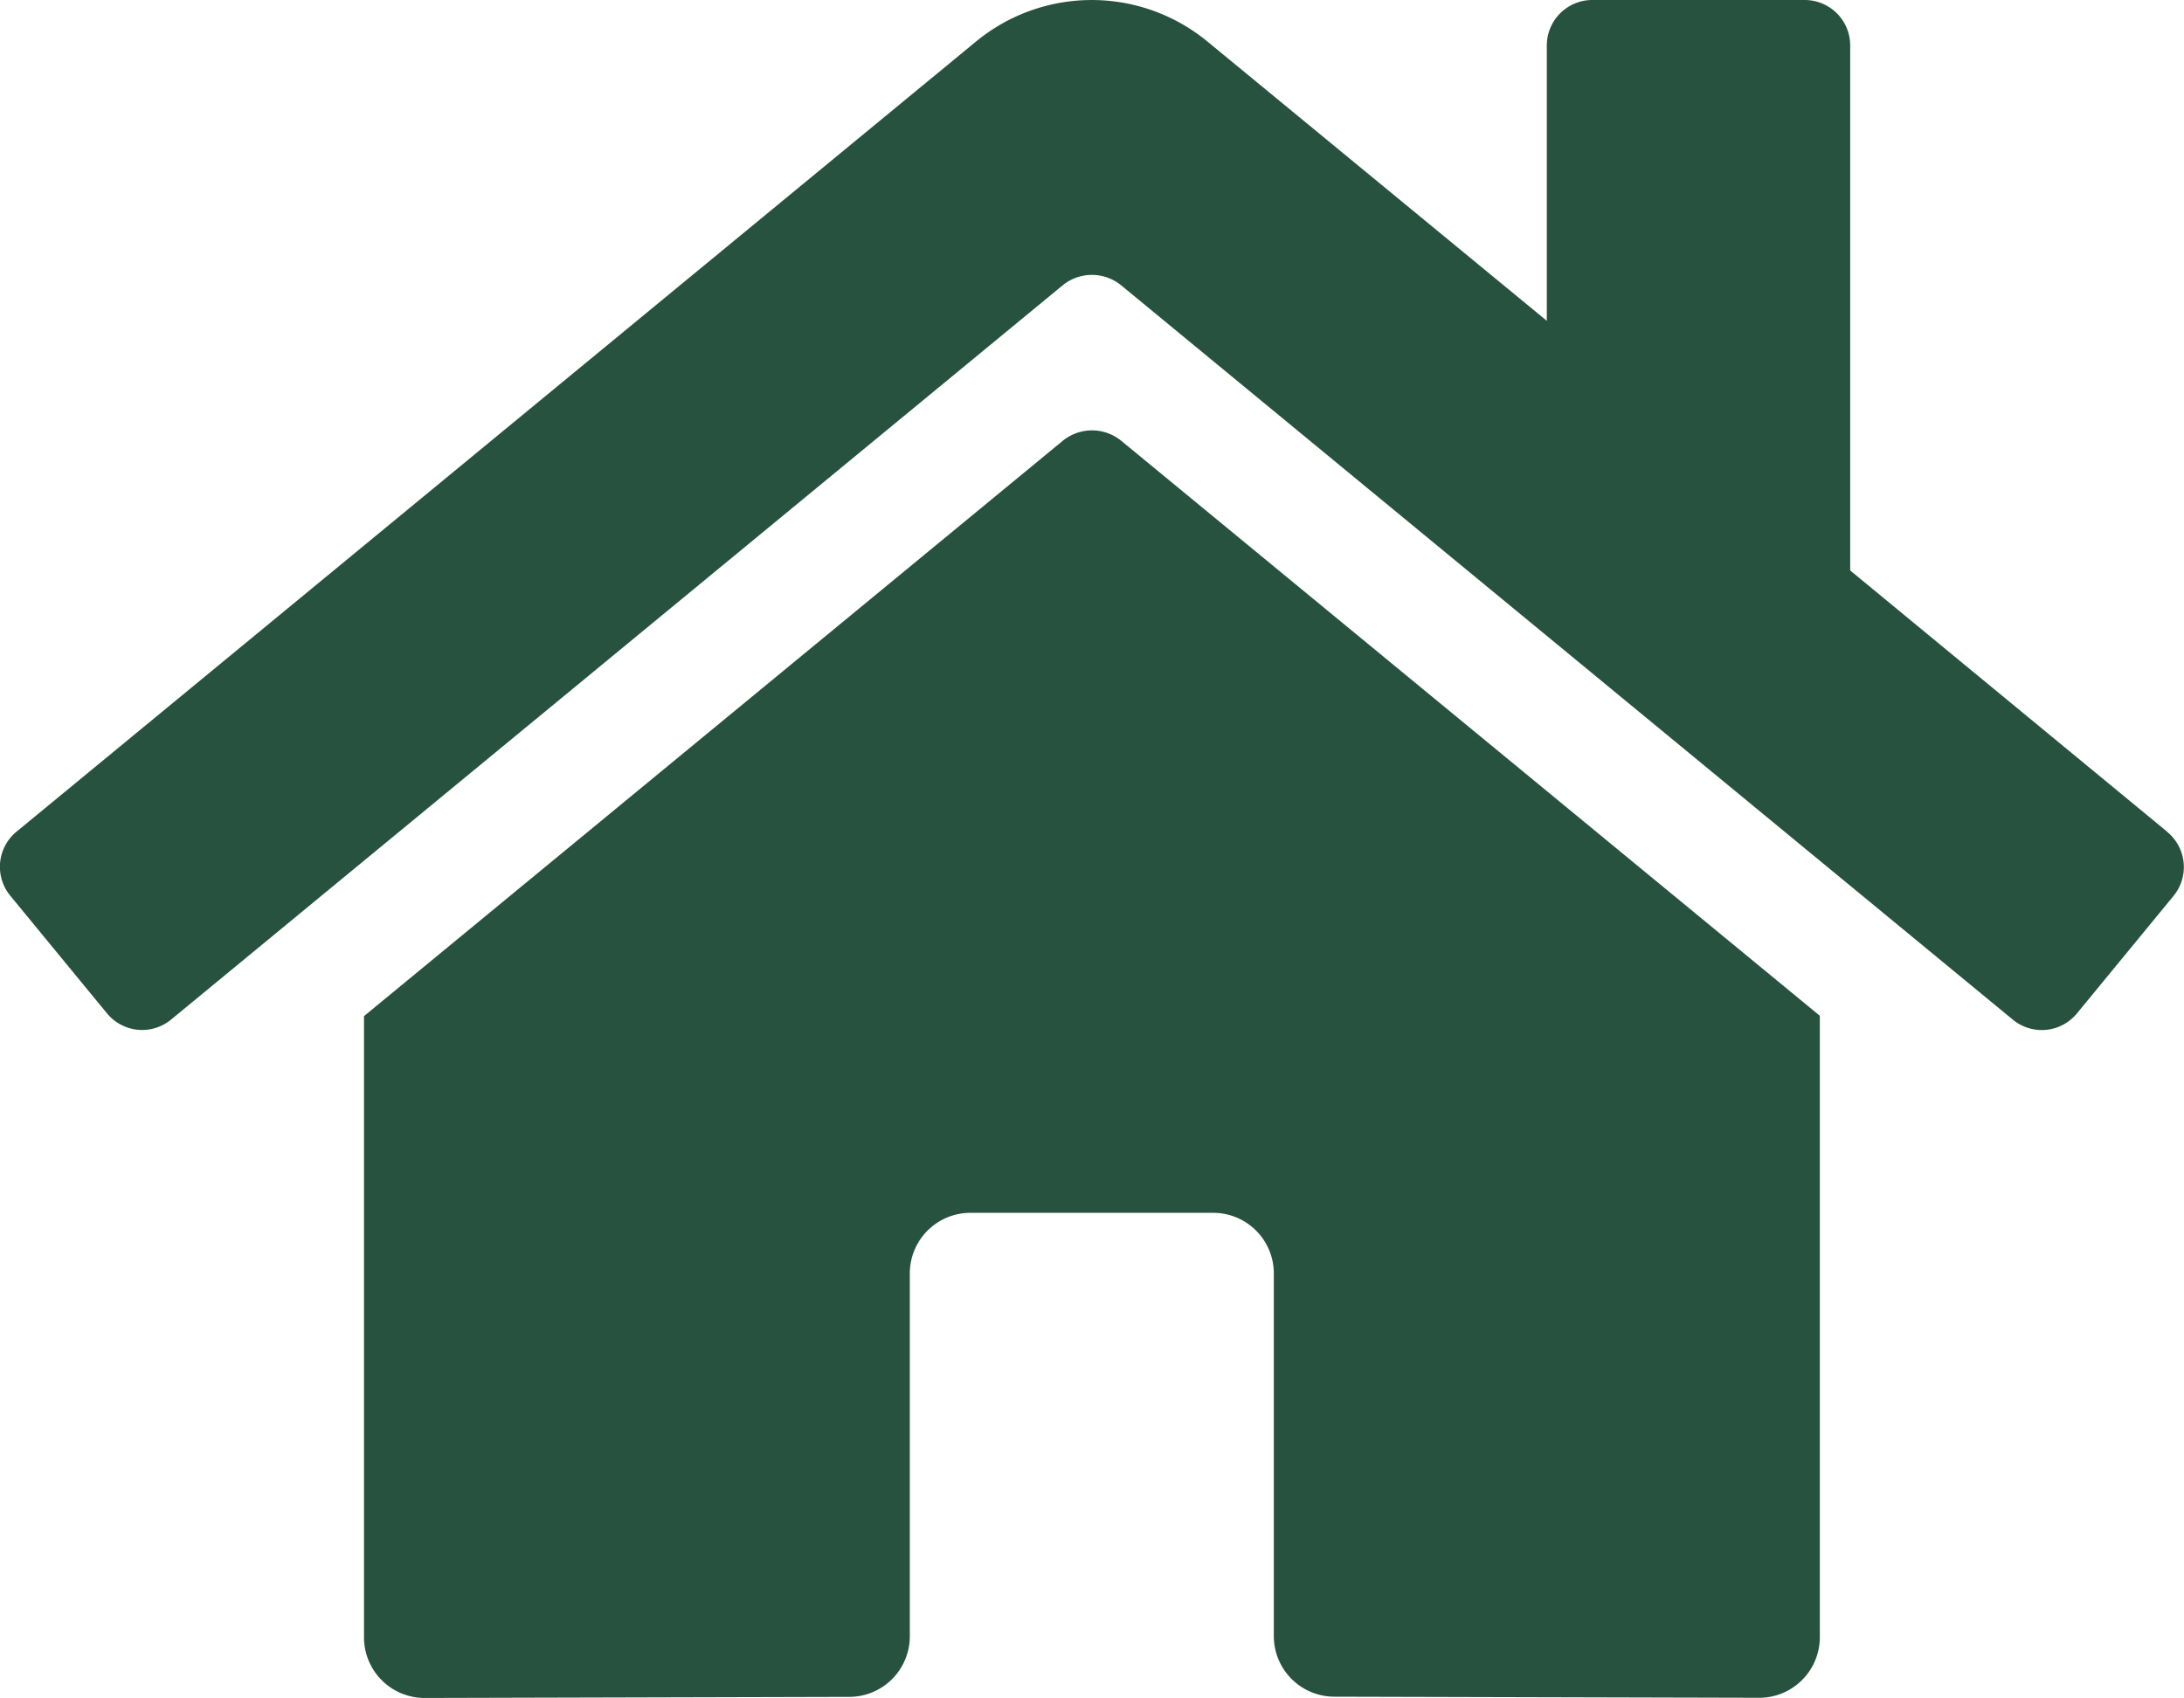
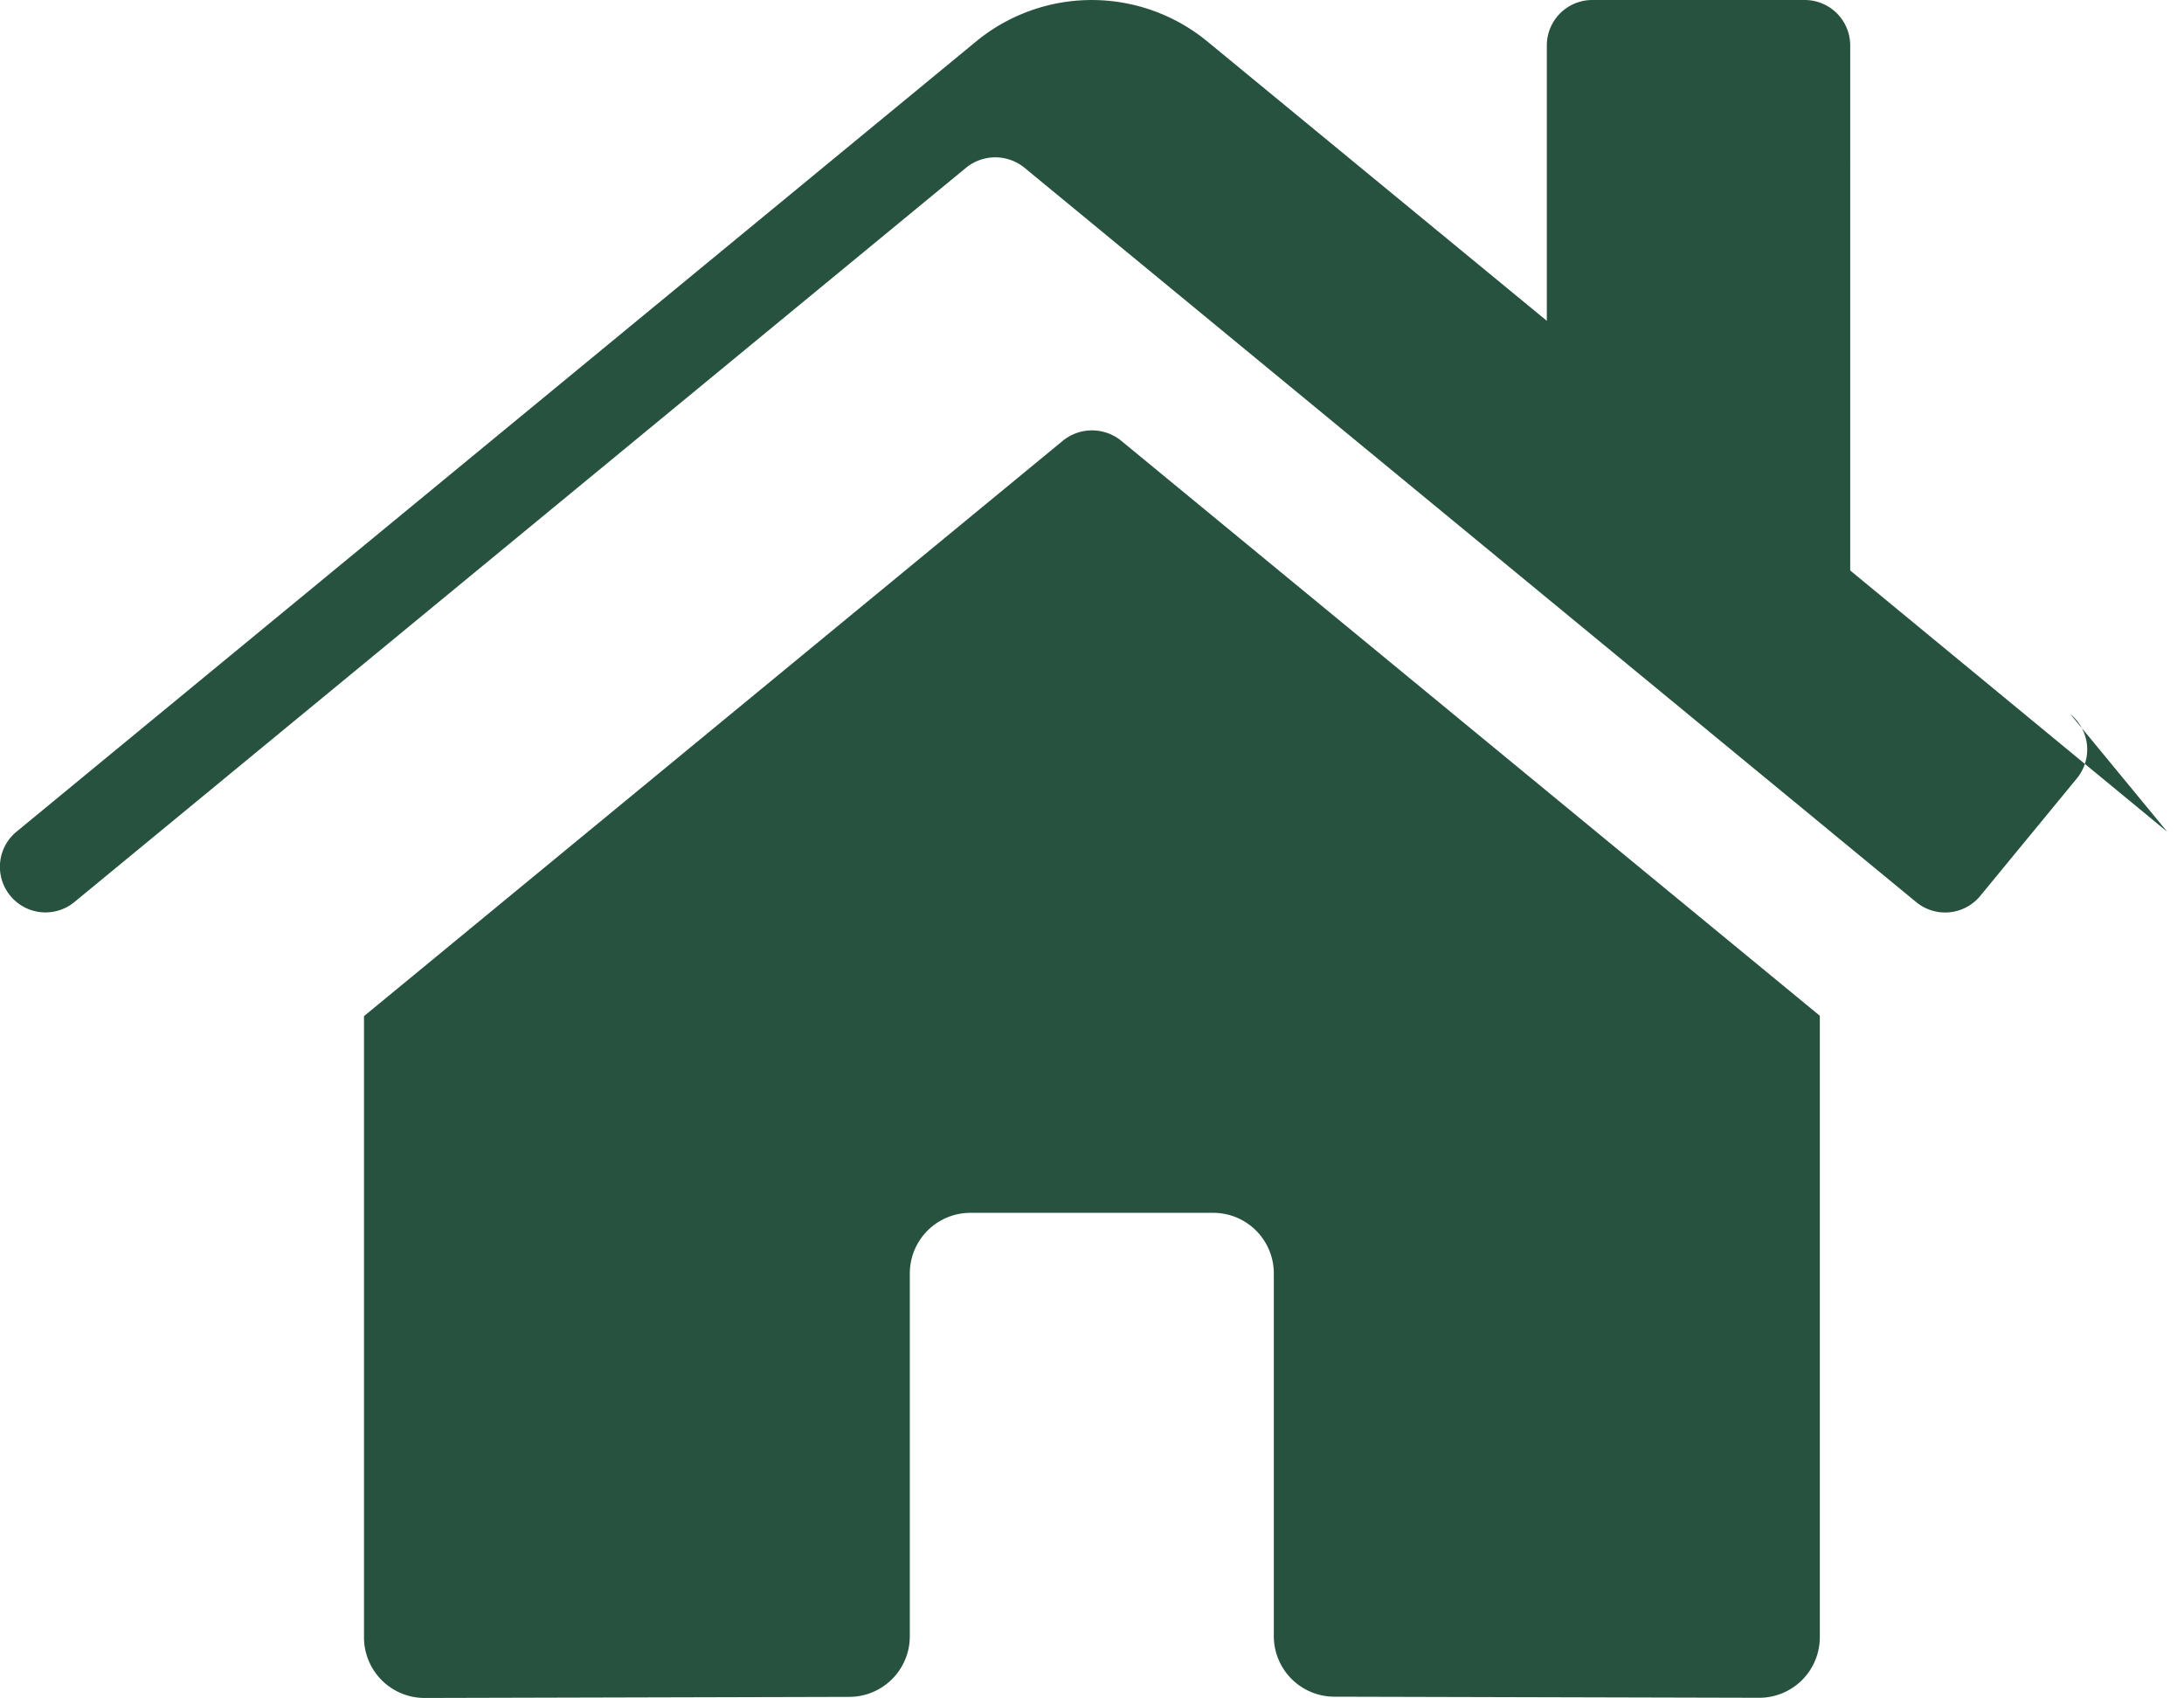
<svg xmlns="http://www.w3.org/2000/svg" width="12" height="9.332" viewBox="0 0 12 9.332">
-   <path d="M5.826,34.471,1.985,37.634v3.414a.333.333,0,0,0,.333.333l2.334-.006a.333.333,0,0,0,.332-.333V39.048a.333.333,0,0,1,.333-.333H6.651a.333.333,0,0,1,.333.333v1.992a.333.333,0,0,0,.333.334l2.334.006a.333.333,0,0,0,.333-.333V37.632l-3.84-3.161A.254.254,0,0,0,5.826,34.471Zm6.067,2.15-1.742-1.436V32.3a.25.25,0,0,0-.25-.25H8.734a.25.25,0,0,0-.25.25v1.513L6.619,32.278a1,1,0,0,0-1.271,0L.075,36.621a.25.25,0,0,0-.033.352l.531.646a.25.25,0,0,0,.352.034l4.9-4.036a.254.254,0,0,1,.319,0l4.9,4.036a.25.25,0,0,0,.352-.033l.531-.646a.25.25,0,0,0-.035-.353Z" transform="translate(0.015 -32.05)" fill="#285240" />
+   <path d="M5.826,34.471,1.985,37.634v3.414a.333.333,0,0,0,.333.333l2.334-.006a.333.333,0,0,0,.332-.333V39.048a.333.333,0,0,1,.333-.333H6.651a.333.333,0,0,1,.333.333v1.992a.333.333,0,0,0,.333.334l2.334.006a.333.333,0,0,0,.333-.333V37.632l-3.84-3.161A.254.254,0,0,0,5.826,34.471Zm6.067,2.15-1.742-1.436V32.3a.25.25,0,0,0-.25-.25H8.734a.25.25,0,0,0-.25.25v1.513L6.619,32.278a1,1,0,0,0-1.271,0L.075,36.621a.25.25,0,0,0-.033.352a.25.25,0,0,0,.352.034l4.9-4.036a.254.254,0,0,1,.319,0l4.9,4.036a.25.25,0,0,0,.352-.033l.531-.646a.25.25,0,0,0-.035-.353Z" transform="translate(0.015 -32.05)" fill="#285240" />
</svg>